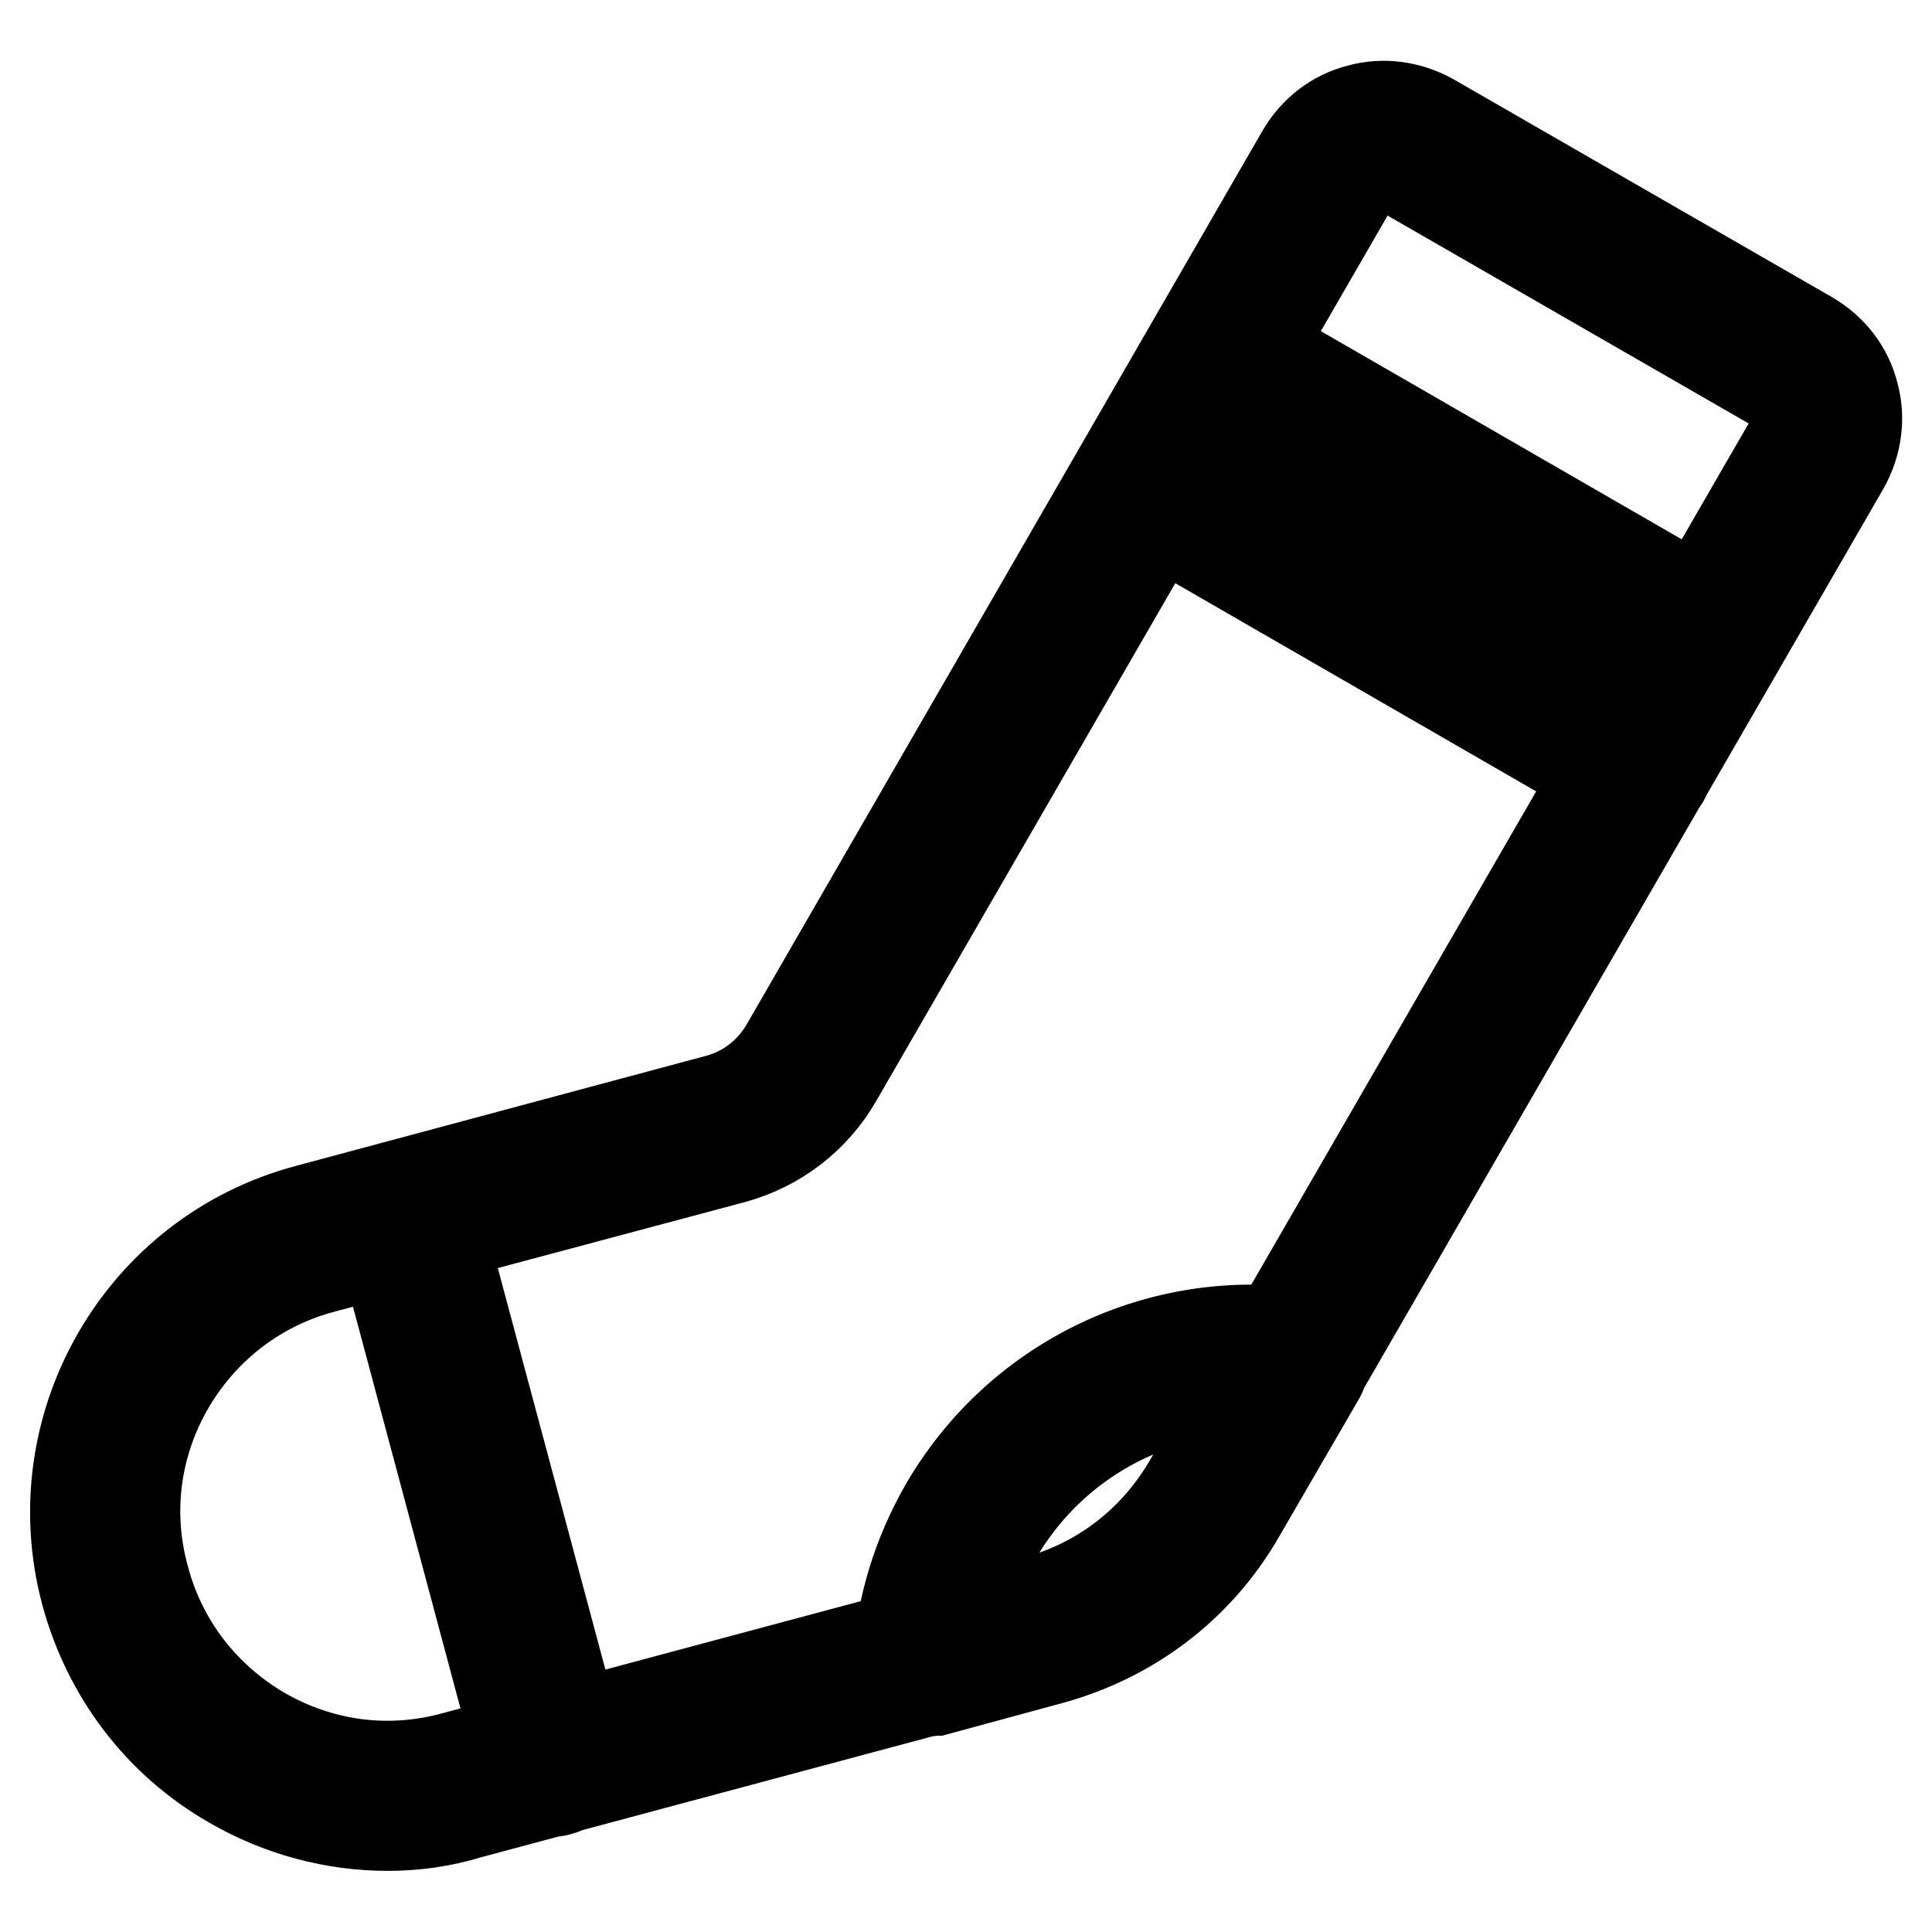
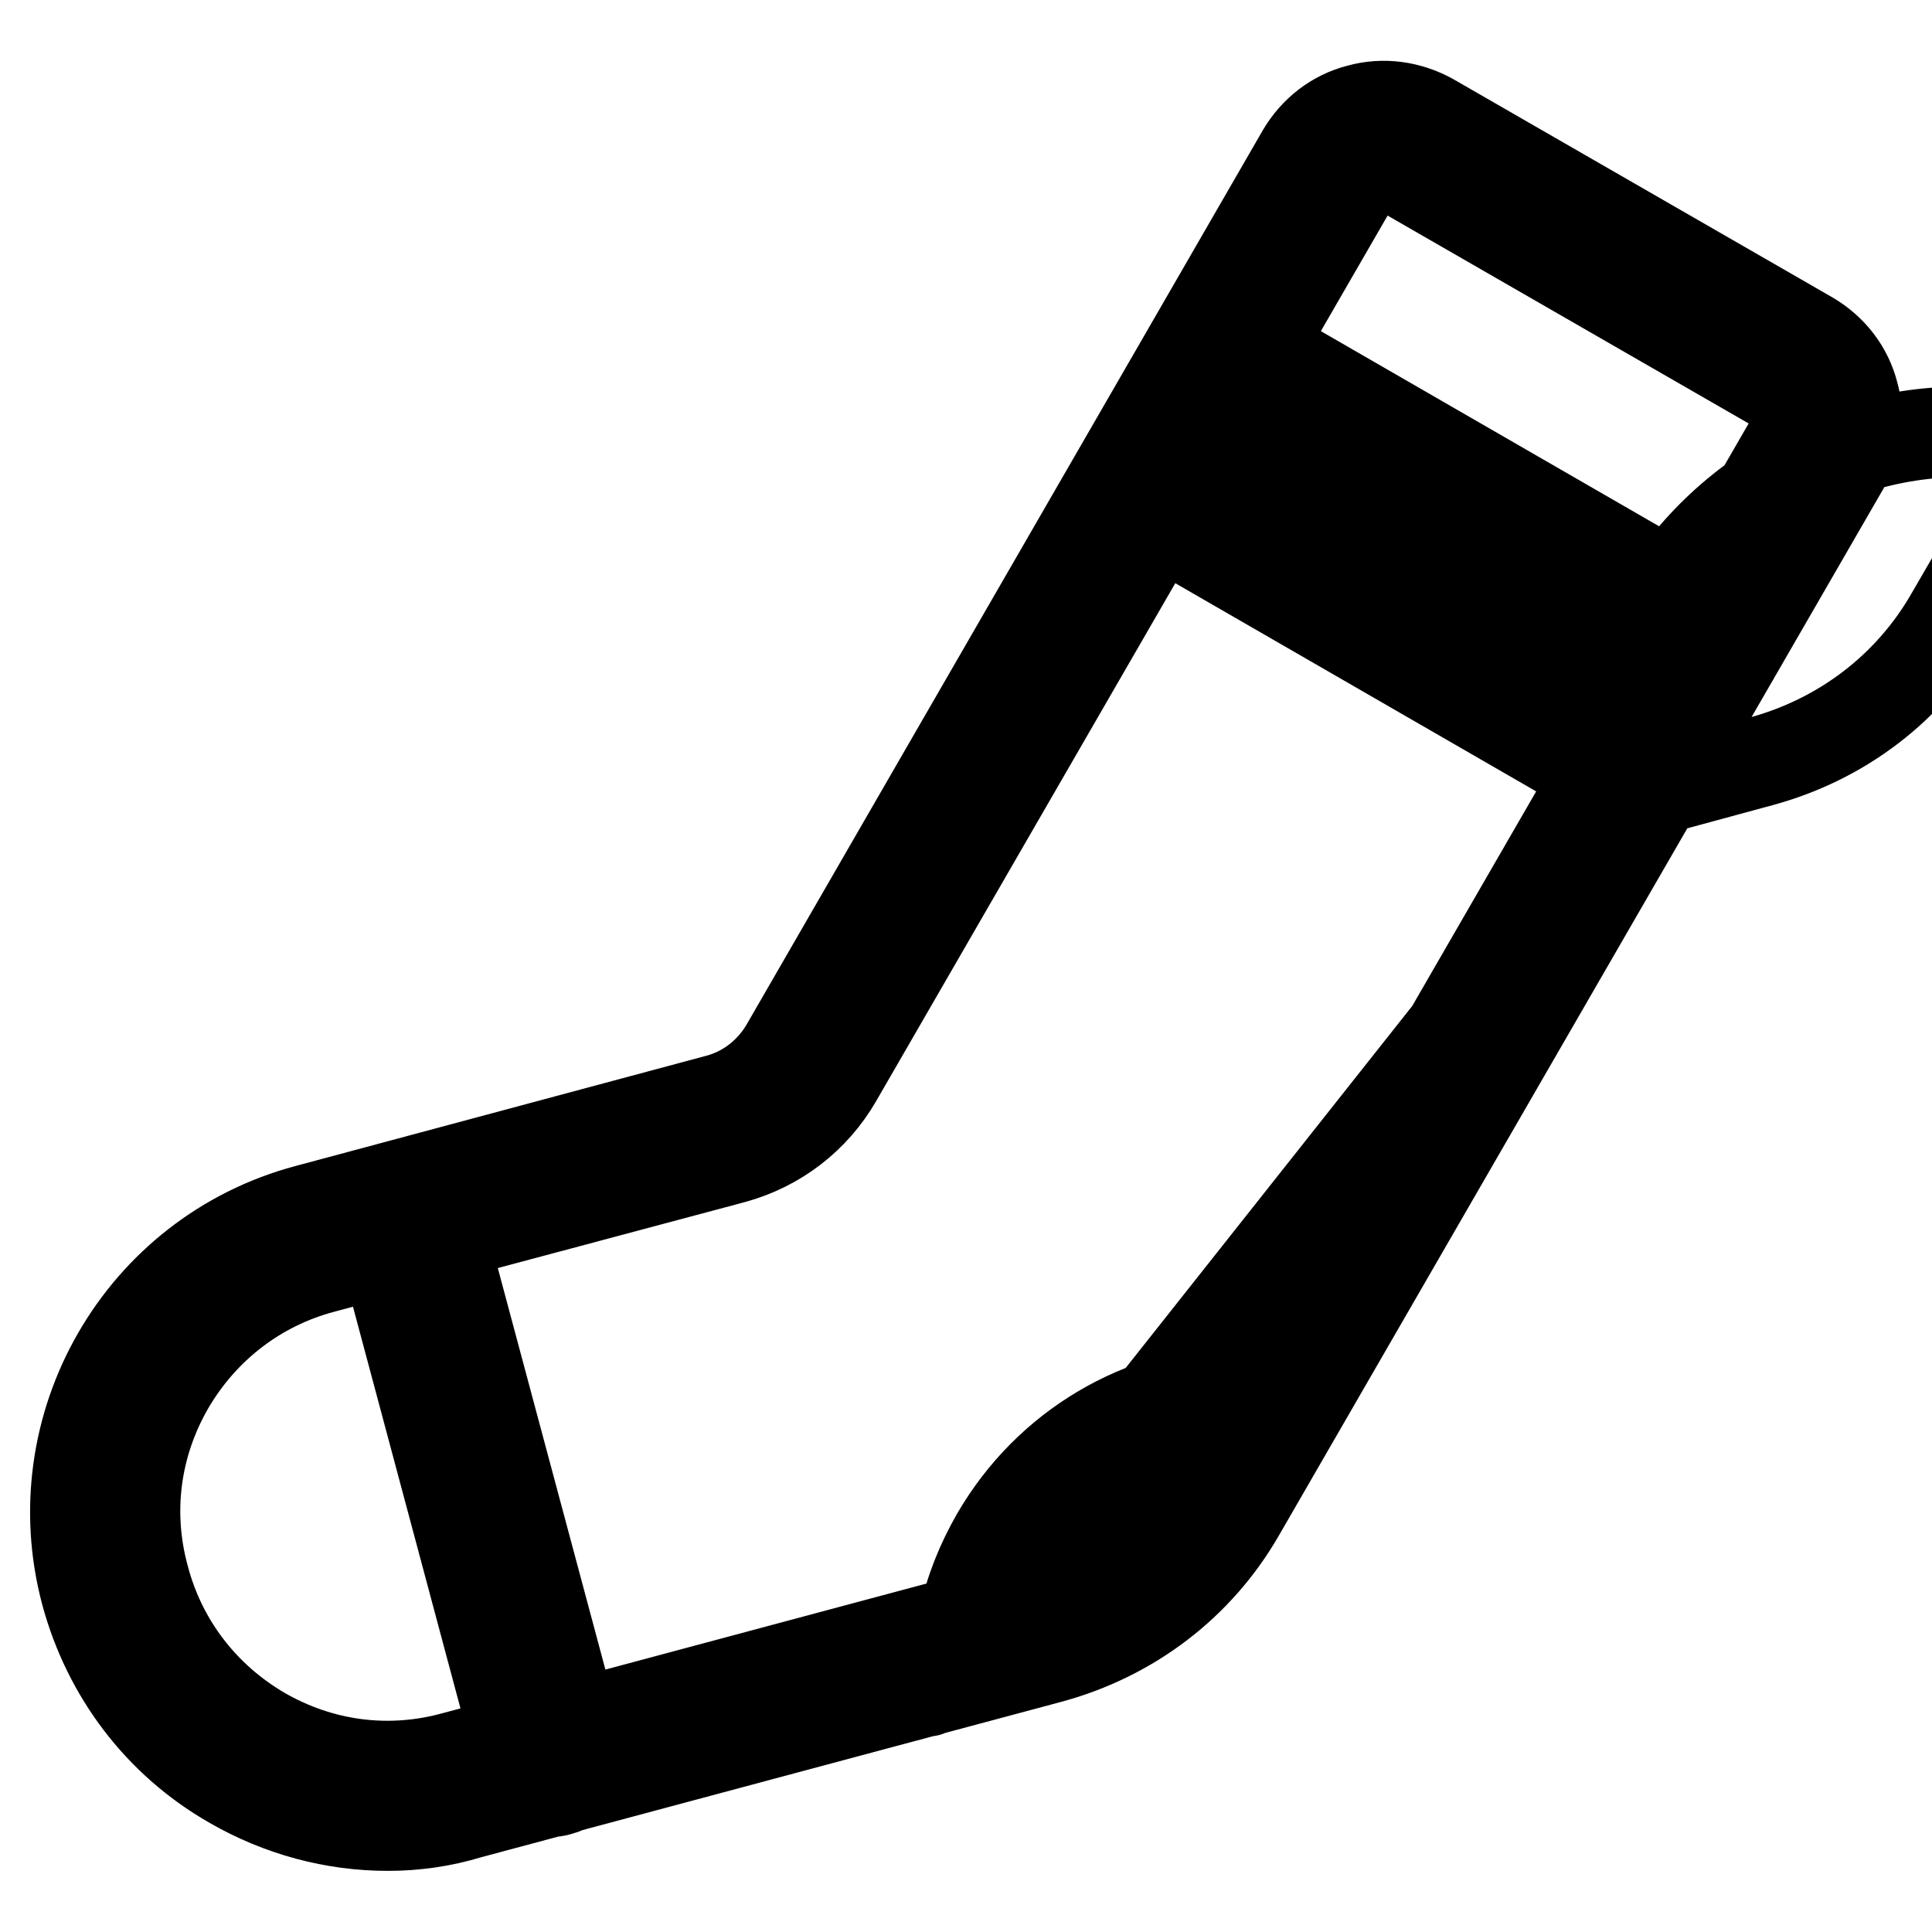
<svg xmlns="http://www.w3.org/2000/svg" version="1.1" x="0px" y="0px" viewBox="0 0 256 256" enable-background="new 0 0 256 256" xml:space="preserve">
  <g>
-     <path stroke-width="12" fill-opacity="0" stroke="#000000" d="M73.2,237.4c-1.7,0-3.3-1.2-3.8-2.9L50,162c-0.6-2.1,0.7-4.3,2.8-4.8c2.1-0.6,4.3,0.7,4.8,2.8L77,232.4 c0.6,2.1-0.7,4.3-2.8,4.8C73.9,237.3,73.5,237.4,73.2,237.4z M51.4,241.9c-7.2,0-14.3-1.9-20.7-5.6c-9.6-5.5-16.4-14.5-19.3-25.2 c-5.9-22.1,7.2-44.9,29.3-50.8l54.4-14.6c3.8-1,7-3.5,9-6.9l68.4-118.5c1.7-2.9,4.4-5,7.6-5.8c3.2-0.9,6.6-0.4,9.5,1.2l50.2,28.9 c2.9,1.7,5,4.4,5.8,7.6c0.9,3.2,0.4,6.6-1.2,9.5l-80.1,138.7c-5.5,9.6-14.5,16.4-25.2,19.3l-76.9,20.6 C58.6,241.4,55,241.9,51.4,241.9z M183.4,22c-0.4,0-0.8,0.1-1.2,0.2c-1.2,0.3-2.2,1.1-2.8,2.1l-68.5,118.6c-3,5.2-7.9,9-13.8,10.6 L42.8,168c-8.7,2.3-15.9,7.9-20.4,15.6c-4.5,7.8-5.7,16.8-3.3,25.5c2.3,8.7,7.9,15.9,15.6,20.4c7.8,4.5,16.8,5.7,25.5,3.3 l76.9-20.6c8.7-2.3,15.9-7.9,20.4-15.6l80.1-138.7c0.6-1.1,0.8-2.3,0.4-3.5c-0.3-1.2-1.1-2.2-2.1-2.8l-50.2-28.9 C185,22.2,184.2,22,183.4,22z M226.4,88.9c-0.7,0-1.3-0.2-2-0.5l-65-37.5c-1.9-1.1-2.5-3.5-1.4-5.4c1.1-1.9,3.5-2.5,5.4-1.4 l65,37.5c1.9,1.1,2.5,3.5,1.4,5.4C229.1,88.2,227.8,88.9,226.4,88.9L226.4,88.9z M217.1,105.1c-0.7,0-1.3-0.2-2-0.5l-65-37.5 c-1.9-1.1-2.5-3.5-1.4-5.4s3.5-2.5,5.4-1.4l65,37.5c1.9,1.1,2.5,3.5,1.4,5.4C219.8,104.4,218.4,105.1,217.1,105.1z M122.9,224.1 c-0.9,0-1.8-0.3-2.5-0.9c-1-0.8-1.5-2.1-1.4-3.3c0.5-7.1,2.6-13.9,6.2-20.2c9.5-16.4,27.8-25.5,46.6-23.1c1.3,0.2,2.4,1,3.1,2.2 c0.6,1.2,0.6,2.6-0.1,3.7l-10.5,18.1c-5.5,9.6-14.5,16.4-25.2,19.3l-15.1,4.1C123.6,224,123.2,224.1,122.9,224.1L122.9,224.1z  M132,203.6c-2,3.5-3.5,7.2-4.3,11.1l9.4-2.5c8.7-2.3,15.9-7.9,20.4-15.6l7.2-12.5C151.2,184.5,138.9,191.7,132,203.6L132,203.6z" />
+     <path stroke-width="12" fill-opacity="0" stroke="#000000" d="M73.2,237.4c-1.7,0-3.3-1.2-3.8-2.9L50,162c-0.6-2.1,0.7-4.3,2.8-4.8c2.1-0.6,4.3,0.7,4.8,2.8L77,232.4 c0.6,2.1-0.7,4.3-2.8,4.8C73.9,237.3,73.5,237.4,73.2,237.4z M51.4,241.9c-7.2,0-14.3-1.9-20.7-5.6c-9.6-5.5-16.4-14.5-19.3-25.2 c-5.9-22.1,7.2-44.9,29.3-50.8l54.4-14.6c3.8-1,7-3.5,9-6.9l68.4-118.5c1.7-2.9,4.4-5,7.6-5.8c3.2-0.9,6.6-0.4,9.5,1.2l50.2,28.9 c2.9,1.7,5,4.4,5.8,7.6c0.9,3.2,0.4,6.6-1.2,9.5l-80.1,138.7c-5.5,9.6-14.5,16.4-25.2,19.3l-76.9,20.6 C58.6,241.4,55,241.9,51.4,241.9z M183.4,22c-0.4,0-0.8,0.1-1.2,0.2c-1.2,0.3-2.2,1.1-2.8,2.1l-68.5,118.6c-3,5.2-7.9,9-13.8,10.6 L42.8,168c-8.7,2.3-15.9,7.9-20.4,15.6c-4.5,7.8-5.7,16.8-3.3,25.5c2.3,8.7,7.9,15.9,15.6,20.4c7.8,4.5,16.8,5.7,25.5,3.3 l76.9-20.6c8.7-2.3,15.9-7.9,20.4-15.6l80.1-138.7c0.6-1.1,0.8-2.3,0.4-3.5c-0.3-1.2-1.1-2.2-2.1-2.8l-50.2-28.9 C185,22.2,184.2,22,183.4,22z M226.4,88.9c-0.7,0-1.3-0.2-2-0.5l-65-37.5c-1.9-1.1-2.5-3.5-1.4-5.4c1.1-1.9,3.5-2.5,5.4-1.4 l65,37.5c1.9,1.1,2.5,3.5,1.4,5.4C229.1,88.2,227.8,88.9,226.4,88.9L226.4,88.9z M217.1,105.1c-0.7,0-1.3-0.2-2-0.5l-65-37.5 c-1.9-1.1-2.5-3.5-1.4-5.4s3.5-2.5,5.4-1.4l65,37.5c1.9,1.1,2.5,3.5,1.4,5.4C219.8,104.4,218.4,105.1,217.1,105.1z c-0.9,0-1.8-0.3-2.5-0.9c-1-0.8-1.5-2.1-1.4-3.3c0.5-7.1,2.6-13.9,6.2-20.2c9.5-16.4,27.8-25.5,46.6-23.1c1.3,0.2,2.4,1,3.1,2.2 c0.6,1.2,0.6,2.6-0.1,3.7l-10.5,18.1c-5.5,9.6-14.5,16.4-25.2,19.3l-15.1,4.1C123.6,224,123.2,224.1,122.9,224.1L122.9,224.1z  M132,203.6c-2,3.5-3.5,7.2-4.3,11.1l9.4-2.5c8.7-2.3,15.9-7.9,20.4-15.6l7.2-12.5C151.2,184.5,138.9,191.7,132,203.6L132,203.6z" />
  </g>
</svg>